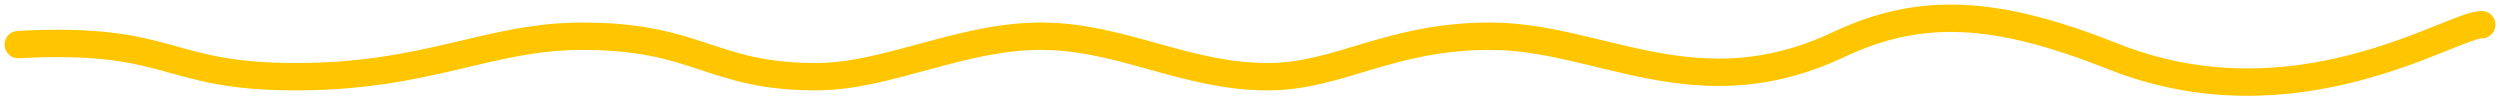
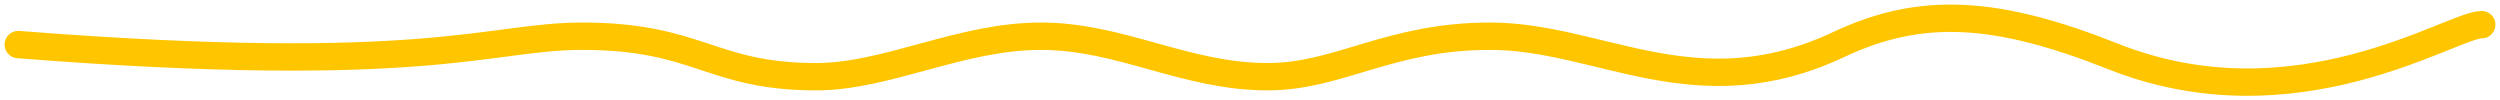
<svg xmlns="http://www.w3.org/2000/svg" width="274" height="11" viewBox="0 0 274 11" fill="none">
-   <path d="M2 4.885C19.087 3.969 17.83 8.406 32.404 8.406C46.978 8.406 53.511 3.969 63.813 3.969C76.628 3.969 77.885 8.406 89.443 8.406C97.233 8.406 105.273 3.969 114.068 3.969C122.863 3.969 129.898 8.406 138.944 8.406C146.773 8.406 152.262 3.969 163.318 3.969C175.379 3.969 185.932 12.224 201.511 4.885C210.58 0.612 218.824 1.117 231.603 6.188C251.643 14.14 268.702 2.702 272 2.702" stroke="#FFC600" stroke-width="3" stroke-linecap="round" />
+   <path d="M2 4.885C46.978 8.406 53.511 3.969 63.813 3.969C76.628 3.969 77.885 8.406 89.443 8.406C97.233 8.406 105.273 3.969 114.068 3.969C122.863 3.969 129.898 8.406 138.944 8.406C146.773 8.406 152.262 3.969 163.318 3.969C175.379 3.969 185.932 12.224 201.511 4.885C210.58 0.612 218.824 1.117 231.603 6.188C251.643 14.14 268.702 2.702 272 2.702" stroke="#FFC600" stroke-width="3" stroke-linecap="round" />
</svg>